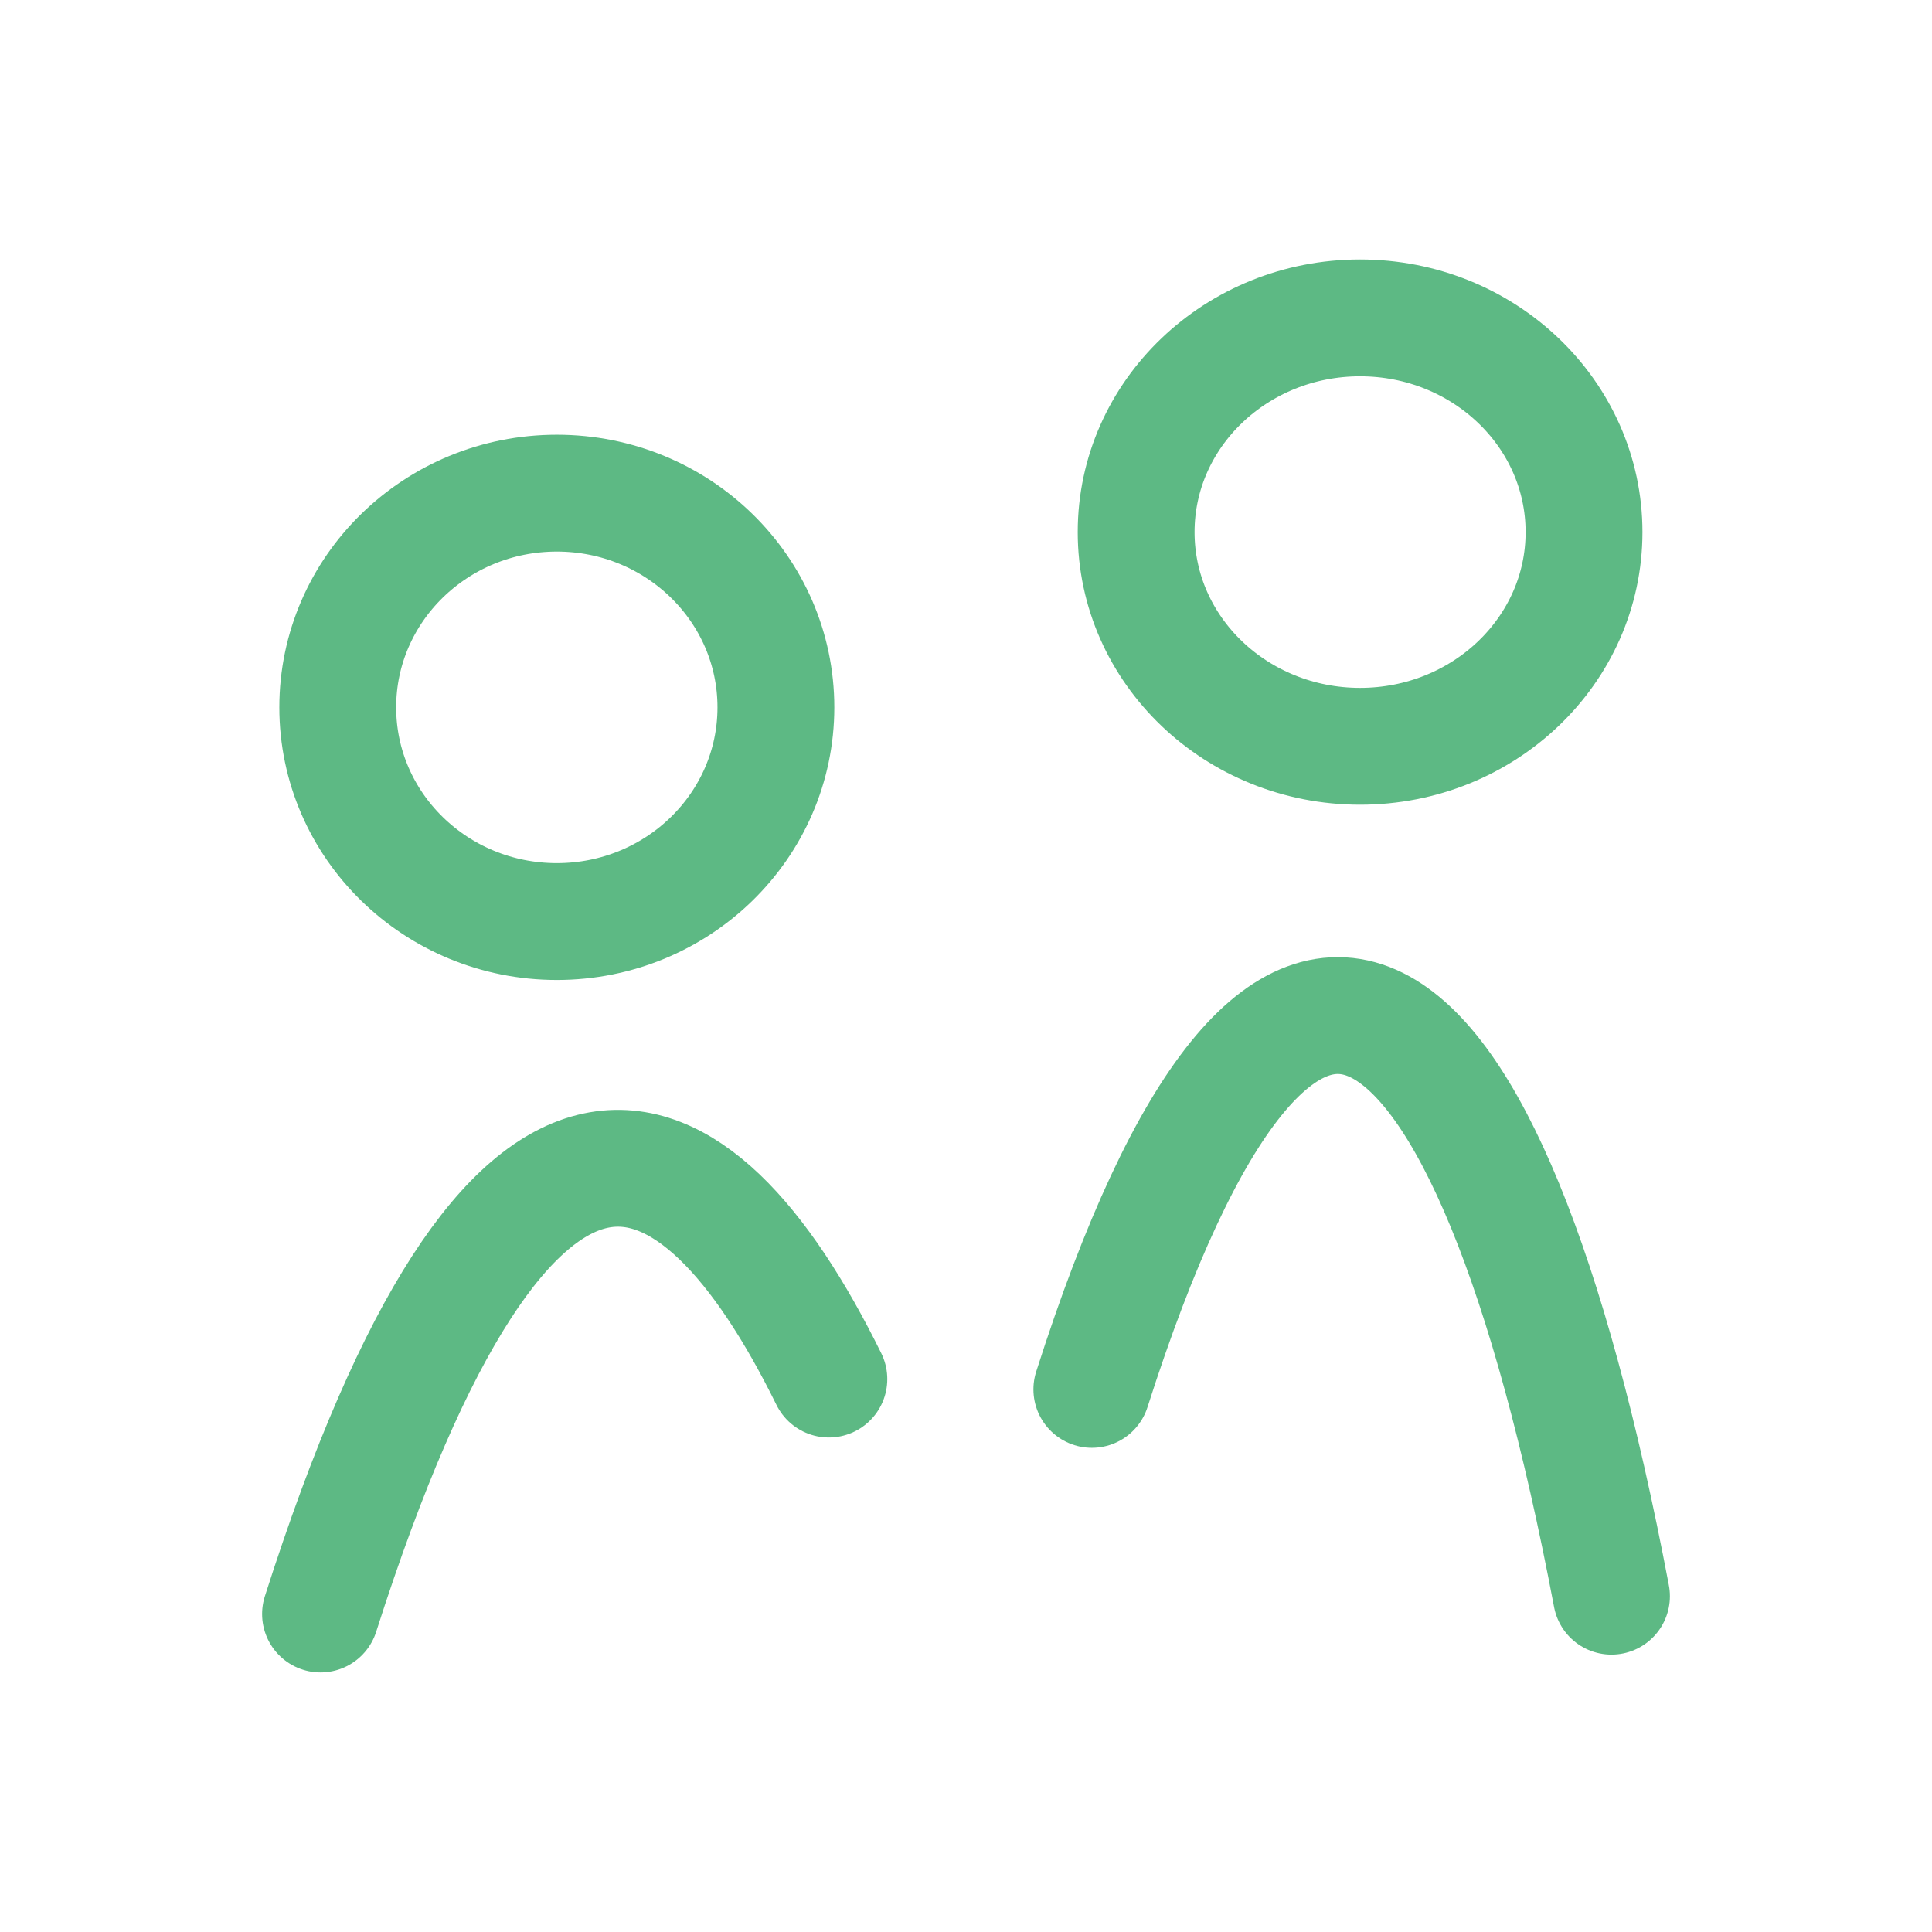
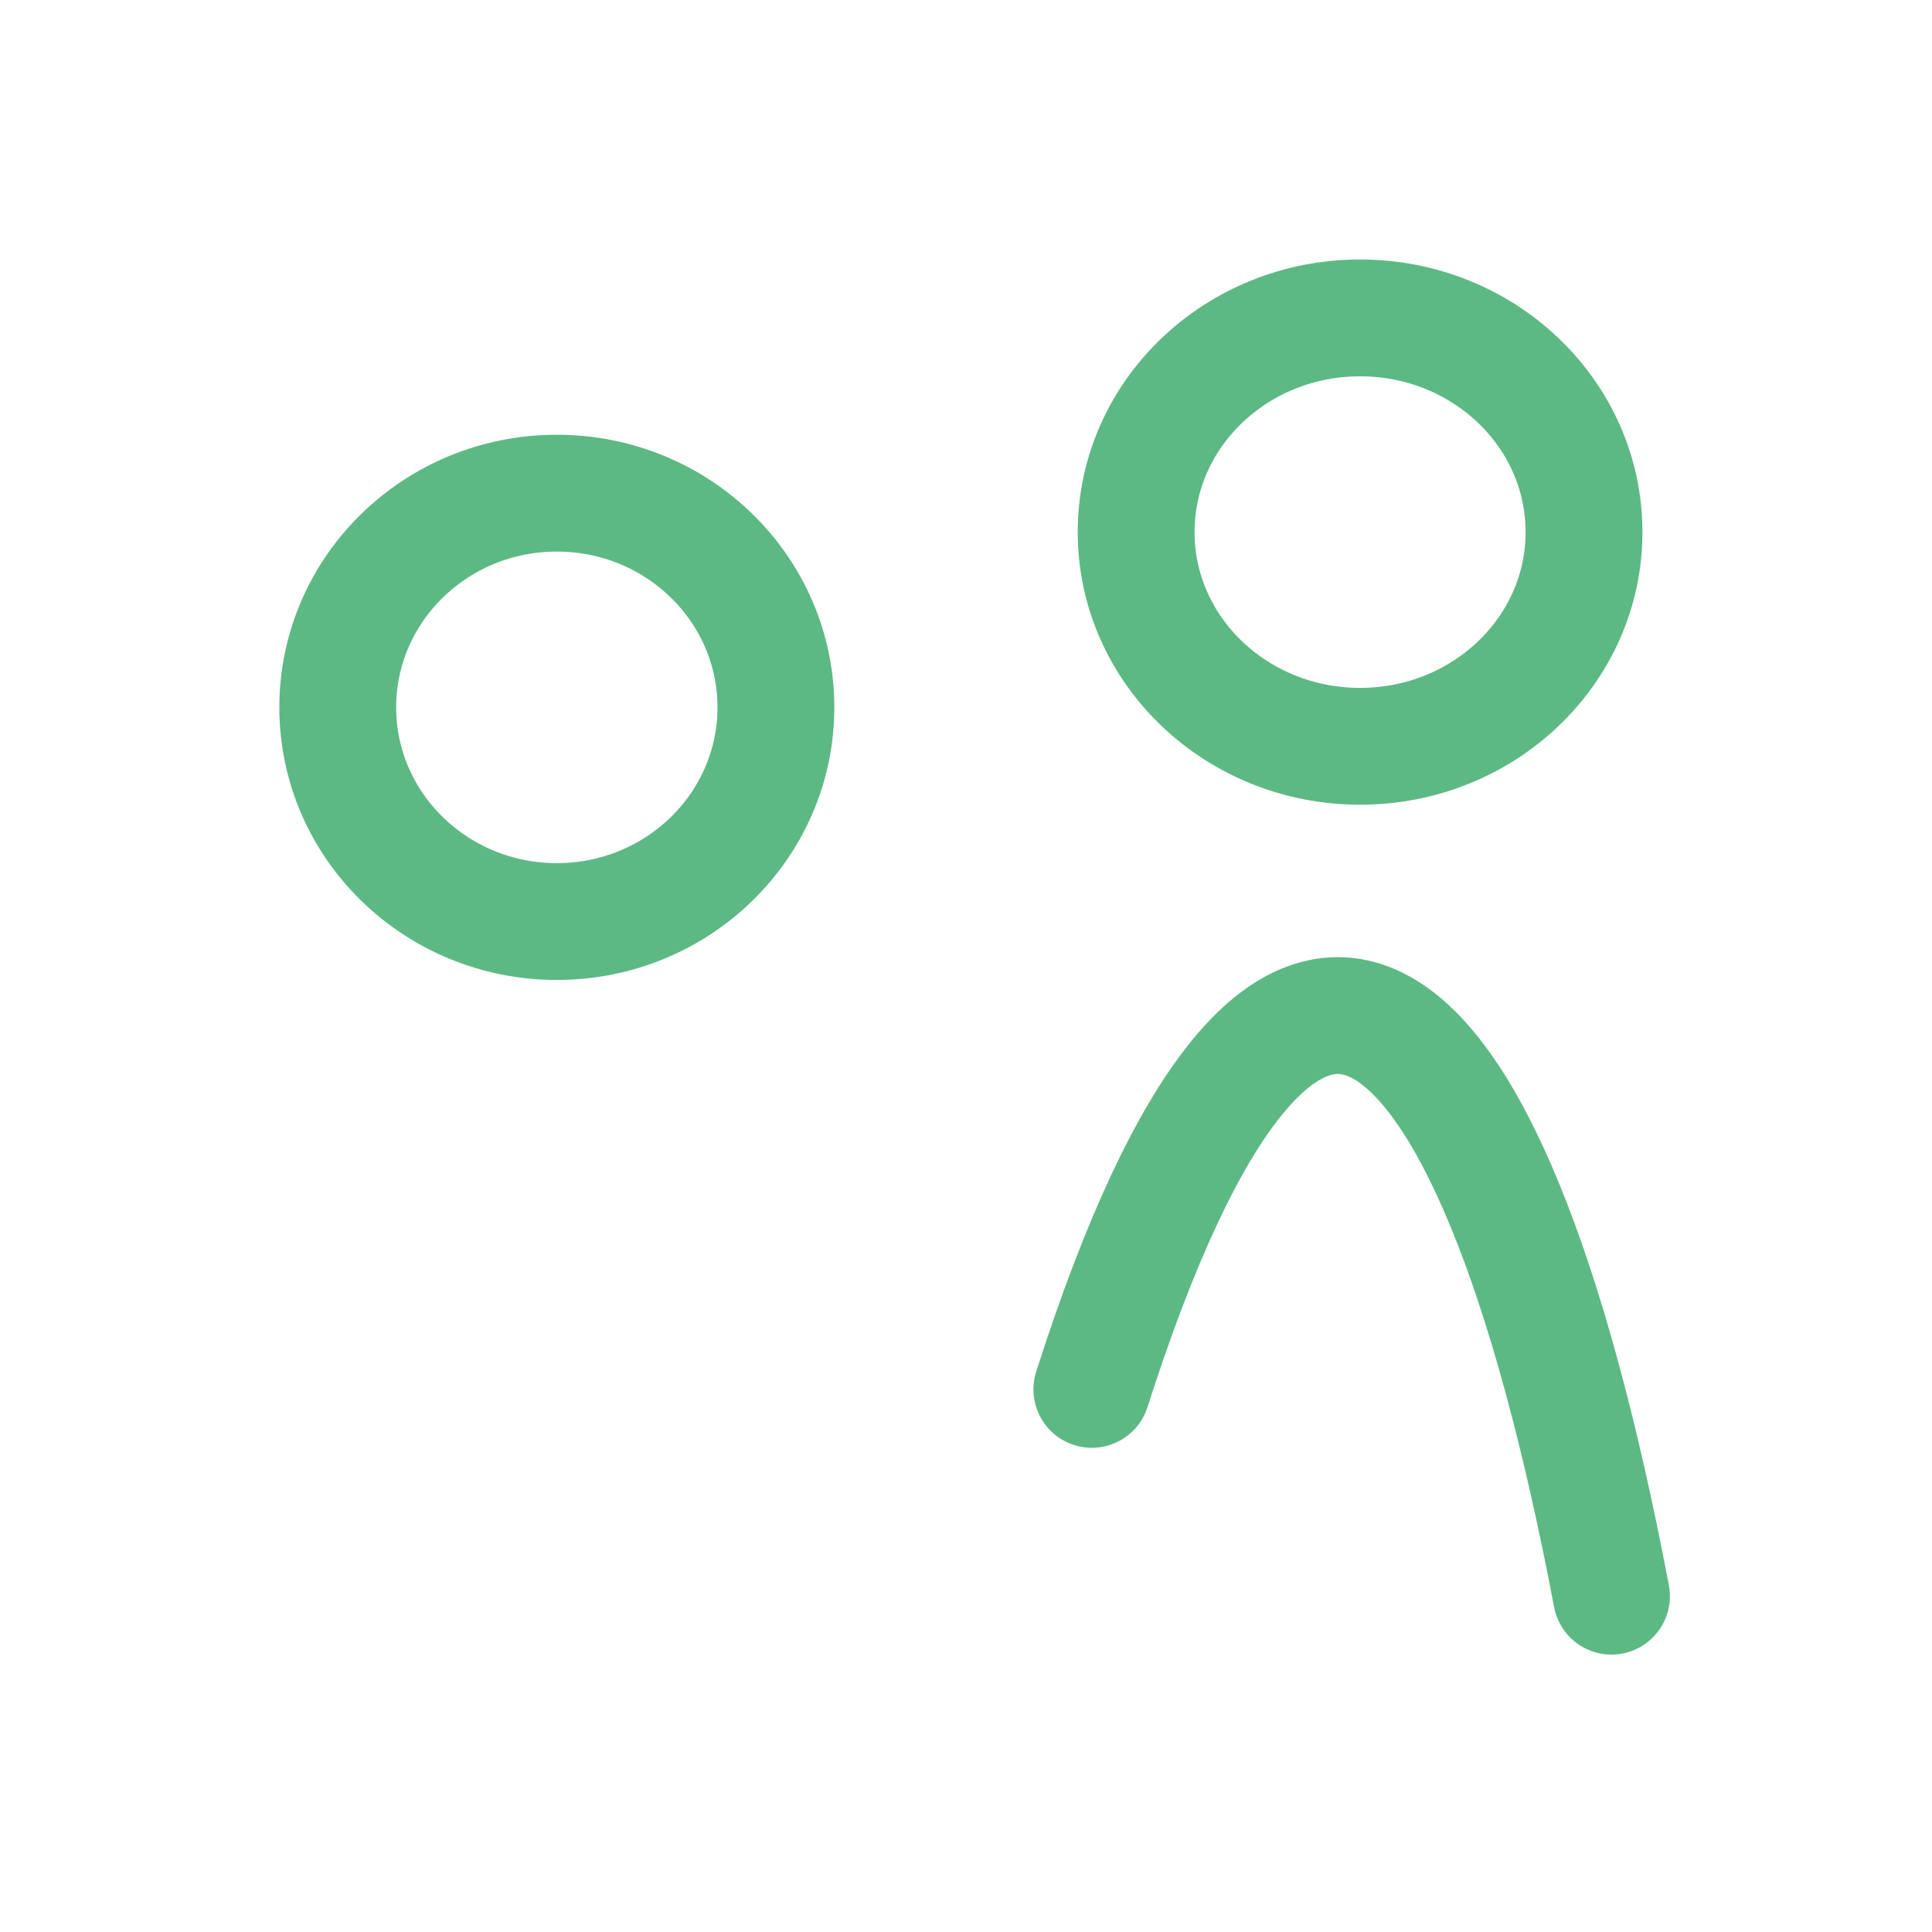
<svg xmlns="http://www.w3.org/2000/svg" id="Ebene_1" data-name="Ebene 1" viewBox="0 0 198.43 198.43">
  <defs>
    <style>
      .cls-1 {
        stroke-linecap: round;
      }

      .cls-1, .cls-2 {
        fill: none;
        stroke: #5db984;
        stroke-width: 12px;
      }
    </style>
  </defs>
-   <path class="cls-1" d="m32.92,165.77c19.55-61.18,38.37-52.2,52.21-24.13" />
  <path class="cls-1" d="m112.14,142.7c19.55-61.18,40.68-45.67,53.37,21.24" />
  <ellipse class="cls-2" cx="139.69" cy="54.65" rx="23" ry="22" />
  <ellipse class="cls-2" cx="57.19" cy="72.65" rx="22.5" ry="22" />
</svg>